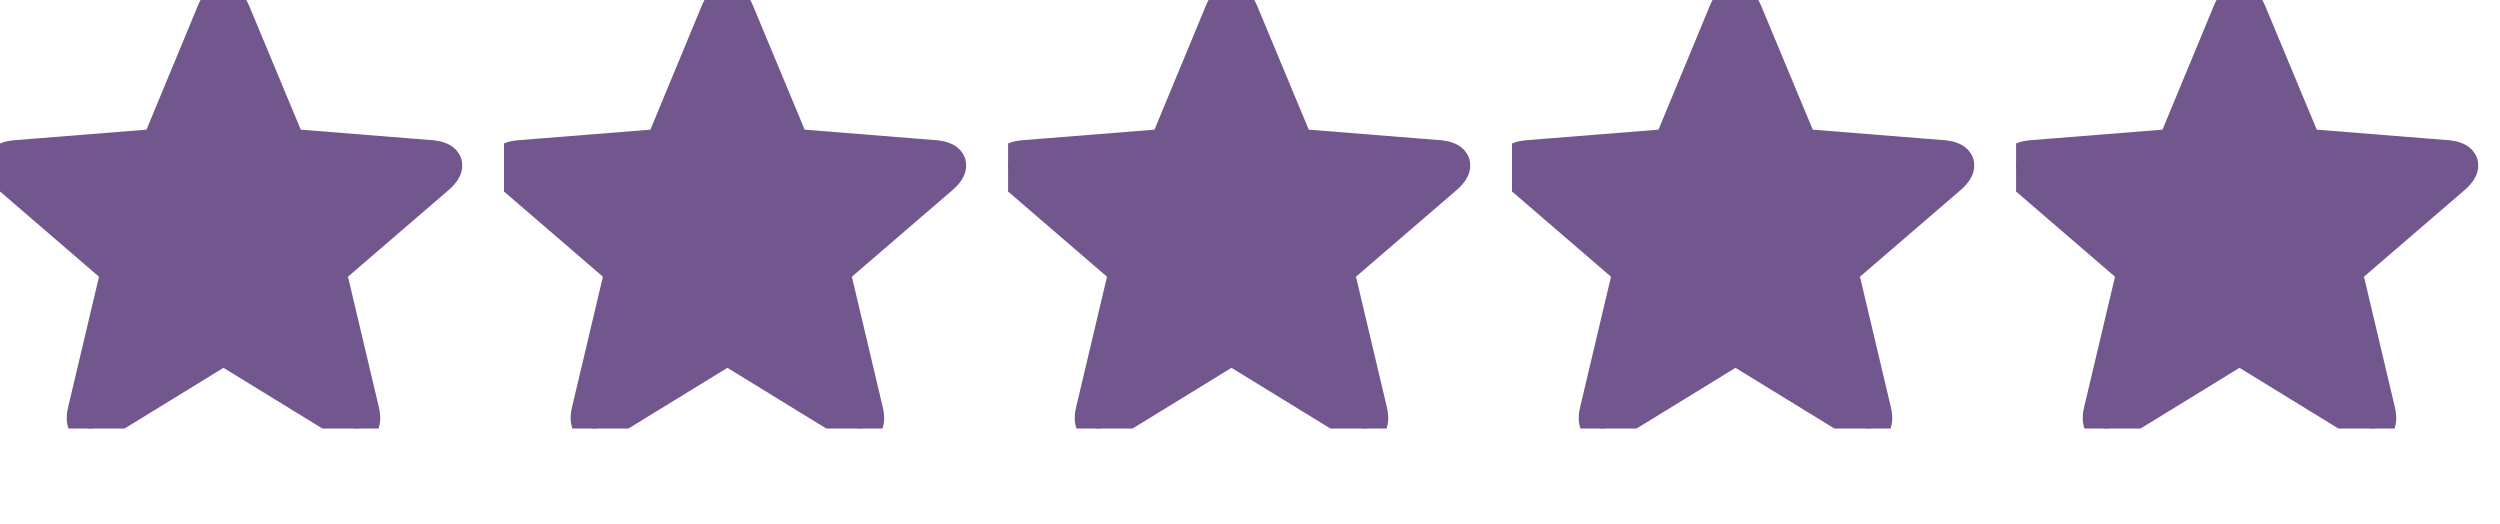
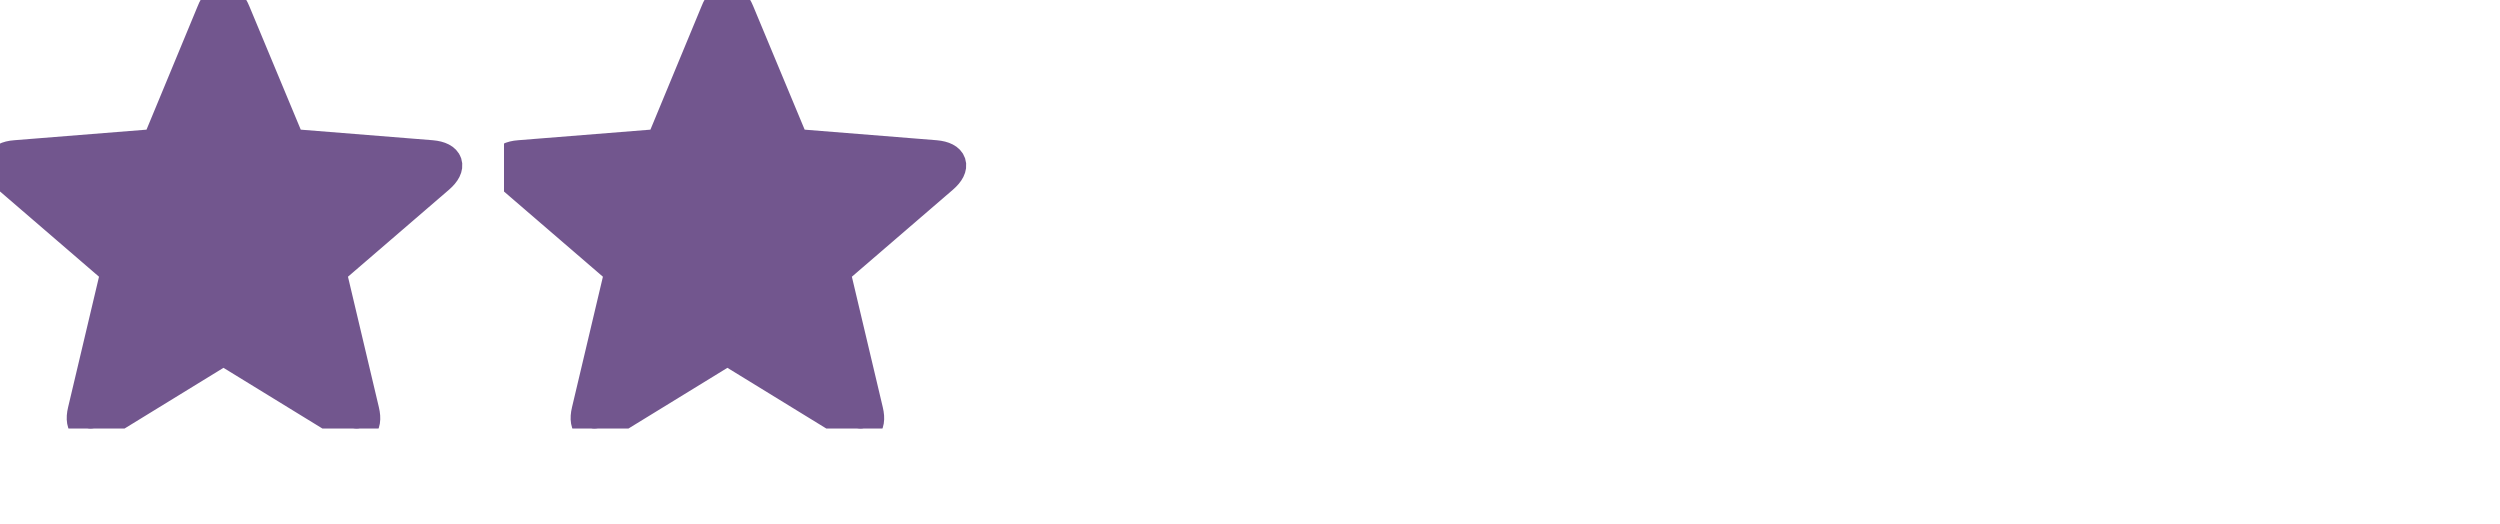
<svg xmlns="http://www.w3.org/2000/svg" width="105" height="22" viewBox="0 0 105 22" fill="none">
  <g clip-path="url(#clip0_2554_9519)">
    <g clip-path="url(#clip1_2554_9519)">
      <path d="M4.296 17.818C3.679 18.203 3.319 17.946 3.486 17.252L4.874 11.39L0.336 7.482C-0.204 7.019 -0.075 6.582 0.645 6.531L6.597 6.055L8.898 0.501C9.155 -0.167 9.605 -0.167 9.875 0.501L12.189 6.055L18.128 6.531C18.848 6.595 18.989 7.006 18.437 7.482L13.899 11.39L15.287 17.252C15.454 17.946 15.107 18.203 14.477 17.818L9.386 14.694L4.296 17.818Z" fill="#72568E" stroke="#72568E" stroke-width="1.286" />
    </g>
    <g clip-path="url(#clip2_2554_9519)">
      <path d="M25.46 17.818C24.843 18.203 24.483 17.946 24.65 17.252L26.038 11.39L21.5 7.482C20.96 7.019 21.089 6.582 21.809 6.531L27.761 6.055L30.062 0.501C30.319 -0.167 30.769 -0.167 31.039 0.501L33.353 6.055L39.292 6.531C40.012 6.595 40.154 7.006 39.601 7.482L35.063 11.39L36.451 17.252C36.618 17.946 36.271 18.203 35.641 17.818L30.551 14.694L25.46 17.818Z" fill="#72568E" stroke="#72568E" stroke-width="1.286" />
    </g>
    <g clip-path="url(#clip3_2554_9519)">
-       <path d="M46.632 17.818C46.015 18.203 45.655 17.946 45.822 17.252L47.21 11.39L42.672 7.482C42.132 7.019 42.261 6.582 42.981 6.531L48.933 6.055L51.234 0.501C51.491 -0.167 51.941 -0.167 52.211 0.501L54.525 6.055L60.464 6.531C61.184 6.595 61.325 7.006 60.773 7.482L56.235 11.39L57.623 17.252C57.79 17.946 57.443 18.203 56.813 17.818L51.722 14.694L46.632 17.818Z" fill="#72568E" stroke="#72568E" stroke-width="1.286" />
-     </g>
+       </g>
    <g clip-path="url(#clip4_2554_9519)">
-       <path d="M67.8 17.818C67.183 18.203 66.823 17.946 66.99 17.252L68.378 11.39L63.84 7.482C63.3 7.019 63.429 6.582 64.149 6.531L70.101 6.055L72.402 0.501C72.659 -0.167 73.109 -0.167 73.379 0.501L75.693 6.055L81.632 6.531C82.352 6.595 82.493 7.006 81.941 7.482L77.403 11.39L78.791 17.252C78.958 17.946 78.611 18.203 77.981 17.818L72.89 14.694L67.8 17.818Z" fill="#72568E" stroke="#72568E" stroke-width="1.286" />
-     </g>
+       </g>
    <g clip-path="url(#clip5_2554_9519)">
      <path d="M88.968 17.818C88.35 18.203 87.991 17.946 88.158 17.252L89.546 11.39L85.008 7.482C84.468 7.019 84.597 6.582 85.317 6.531L91.269 6.055L93.57 0.501C93.827 -0.167 94.277 -0.167 94.547 0.501L96.861 6.055L102.8 6.531C103.52 6.595 103.661 7.006 103.109 7.482L98.571 11.39L99.959 17.252C100.126 17.946 99.779 18.203 99.149 17.818L94.058 14.694L88.968 17.818Z" fill="#72568E" stroke="#72568E" stroke-width="1.286" />
    </g>
  </g>
  <defs>
    <clipPath id="clip0_2554_9519">
      <rect width="105" height="22" fill="white" />
    </clipPath>
    <clipPath id="clip1_2554_9519">
      <rect width="103.44" height="17.998" fill="white" />
    </clipPath>
    <clipPath id="clip2_2554_9519">
      <rect width="103.44" height="17.998" fill="white" transform="translate(21.168)" />
    </clipPath>
    <clipPath id="clip3_2554_9519">
      <rect width="103.44" height="17.998" fill="white" transform="translate(42.34)" />
    </clipPath>
    <clipPath id="clip4_2554_9519">
      <rect width="103.44" height="17.998" fill="white" transform="translate(63.504)" />
    </clipPath>
    <clipPath id="clip5_2554_9519">
-       <rect width="103.44" height="17.998" fill="white" transform="translate(84.676)" />
-     </clipPath>
+       </clipPath>
  </defs>
</svg>